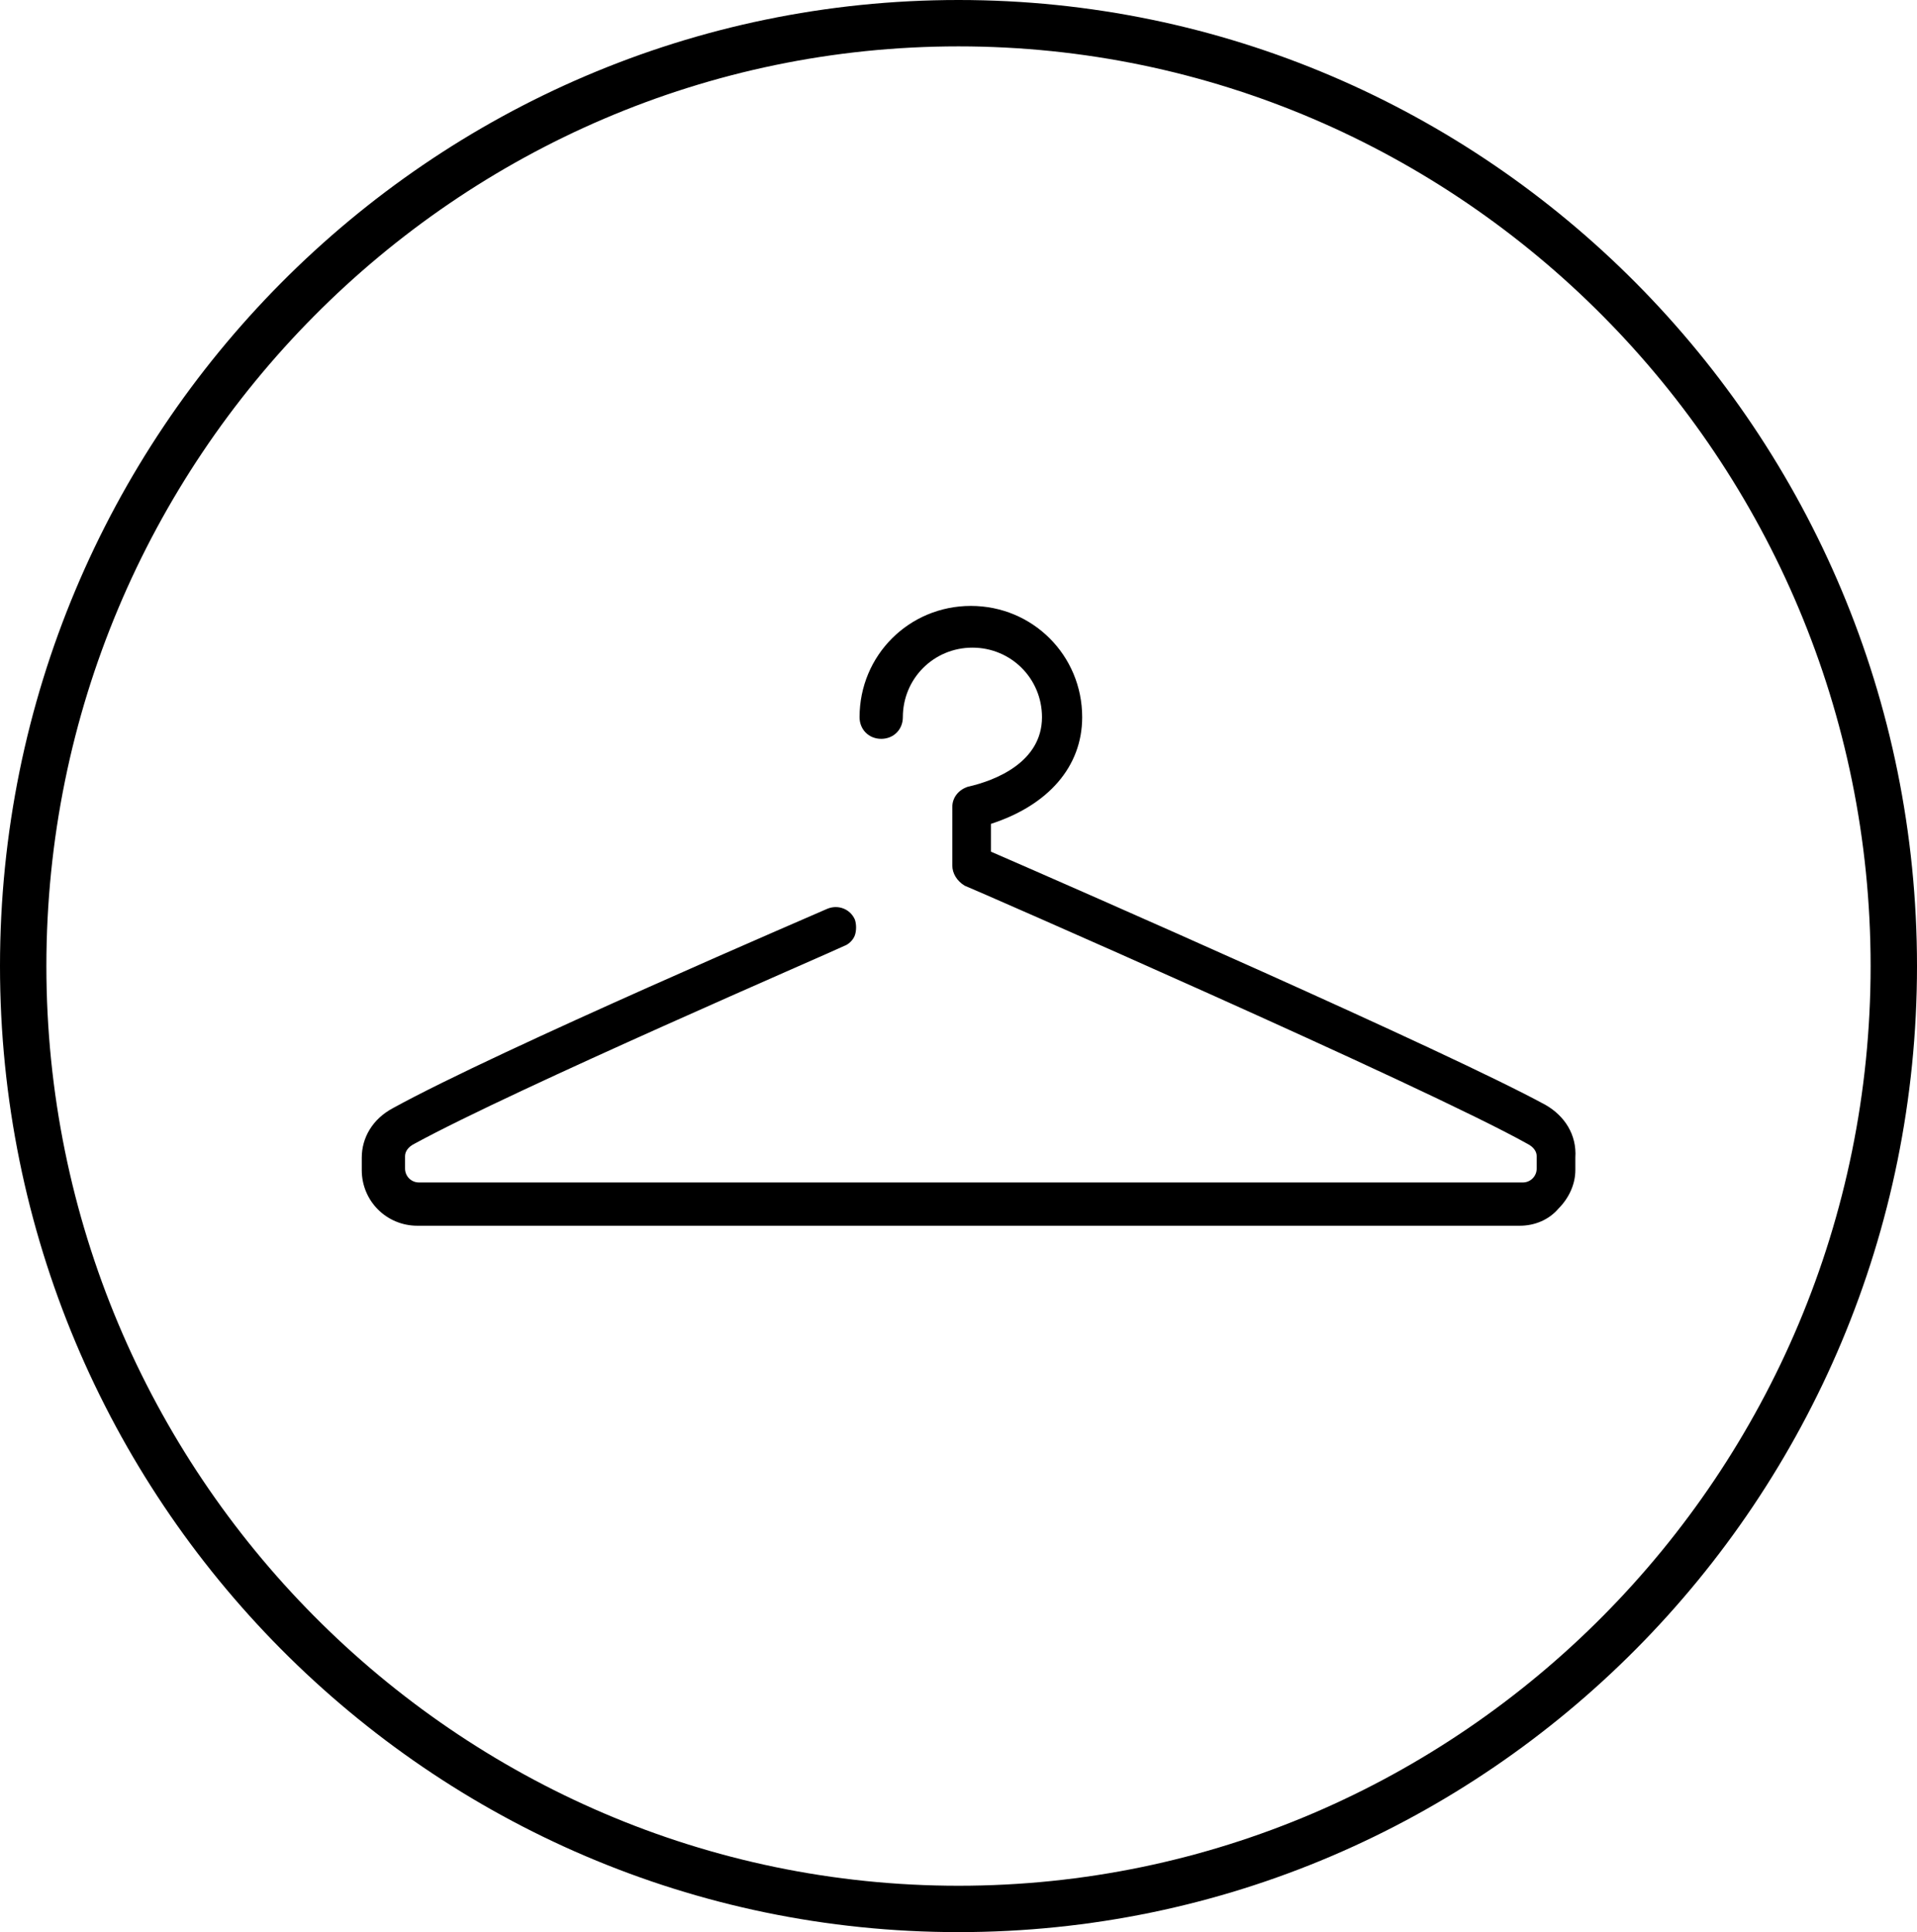
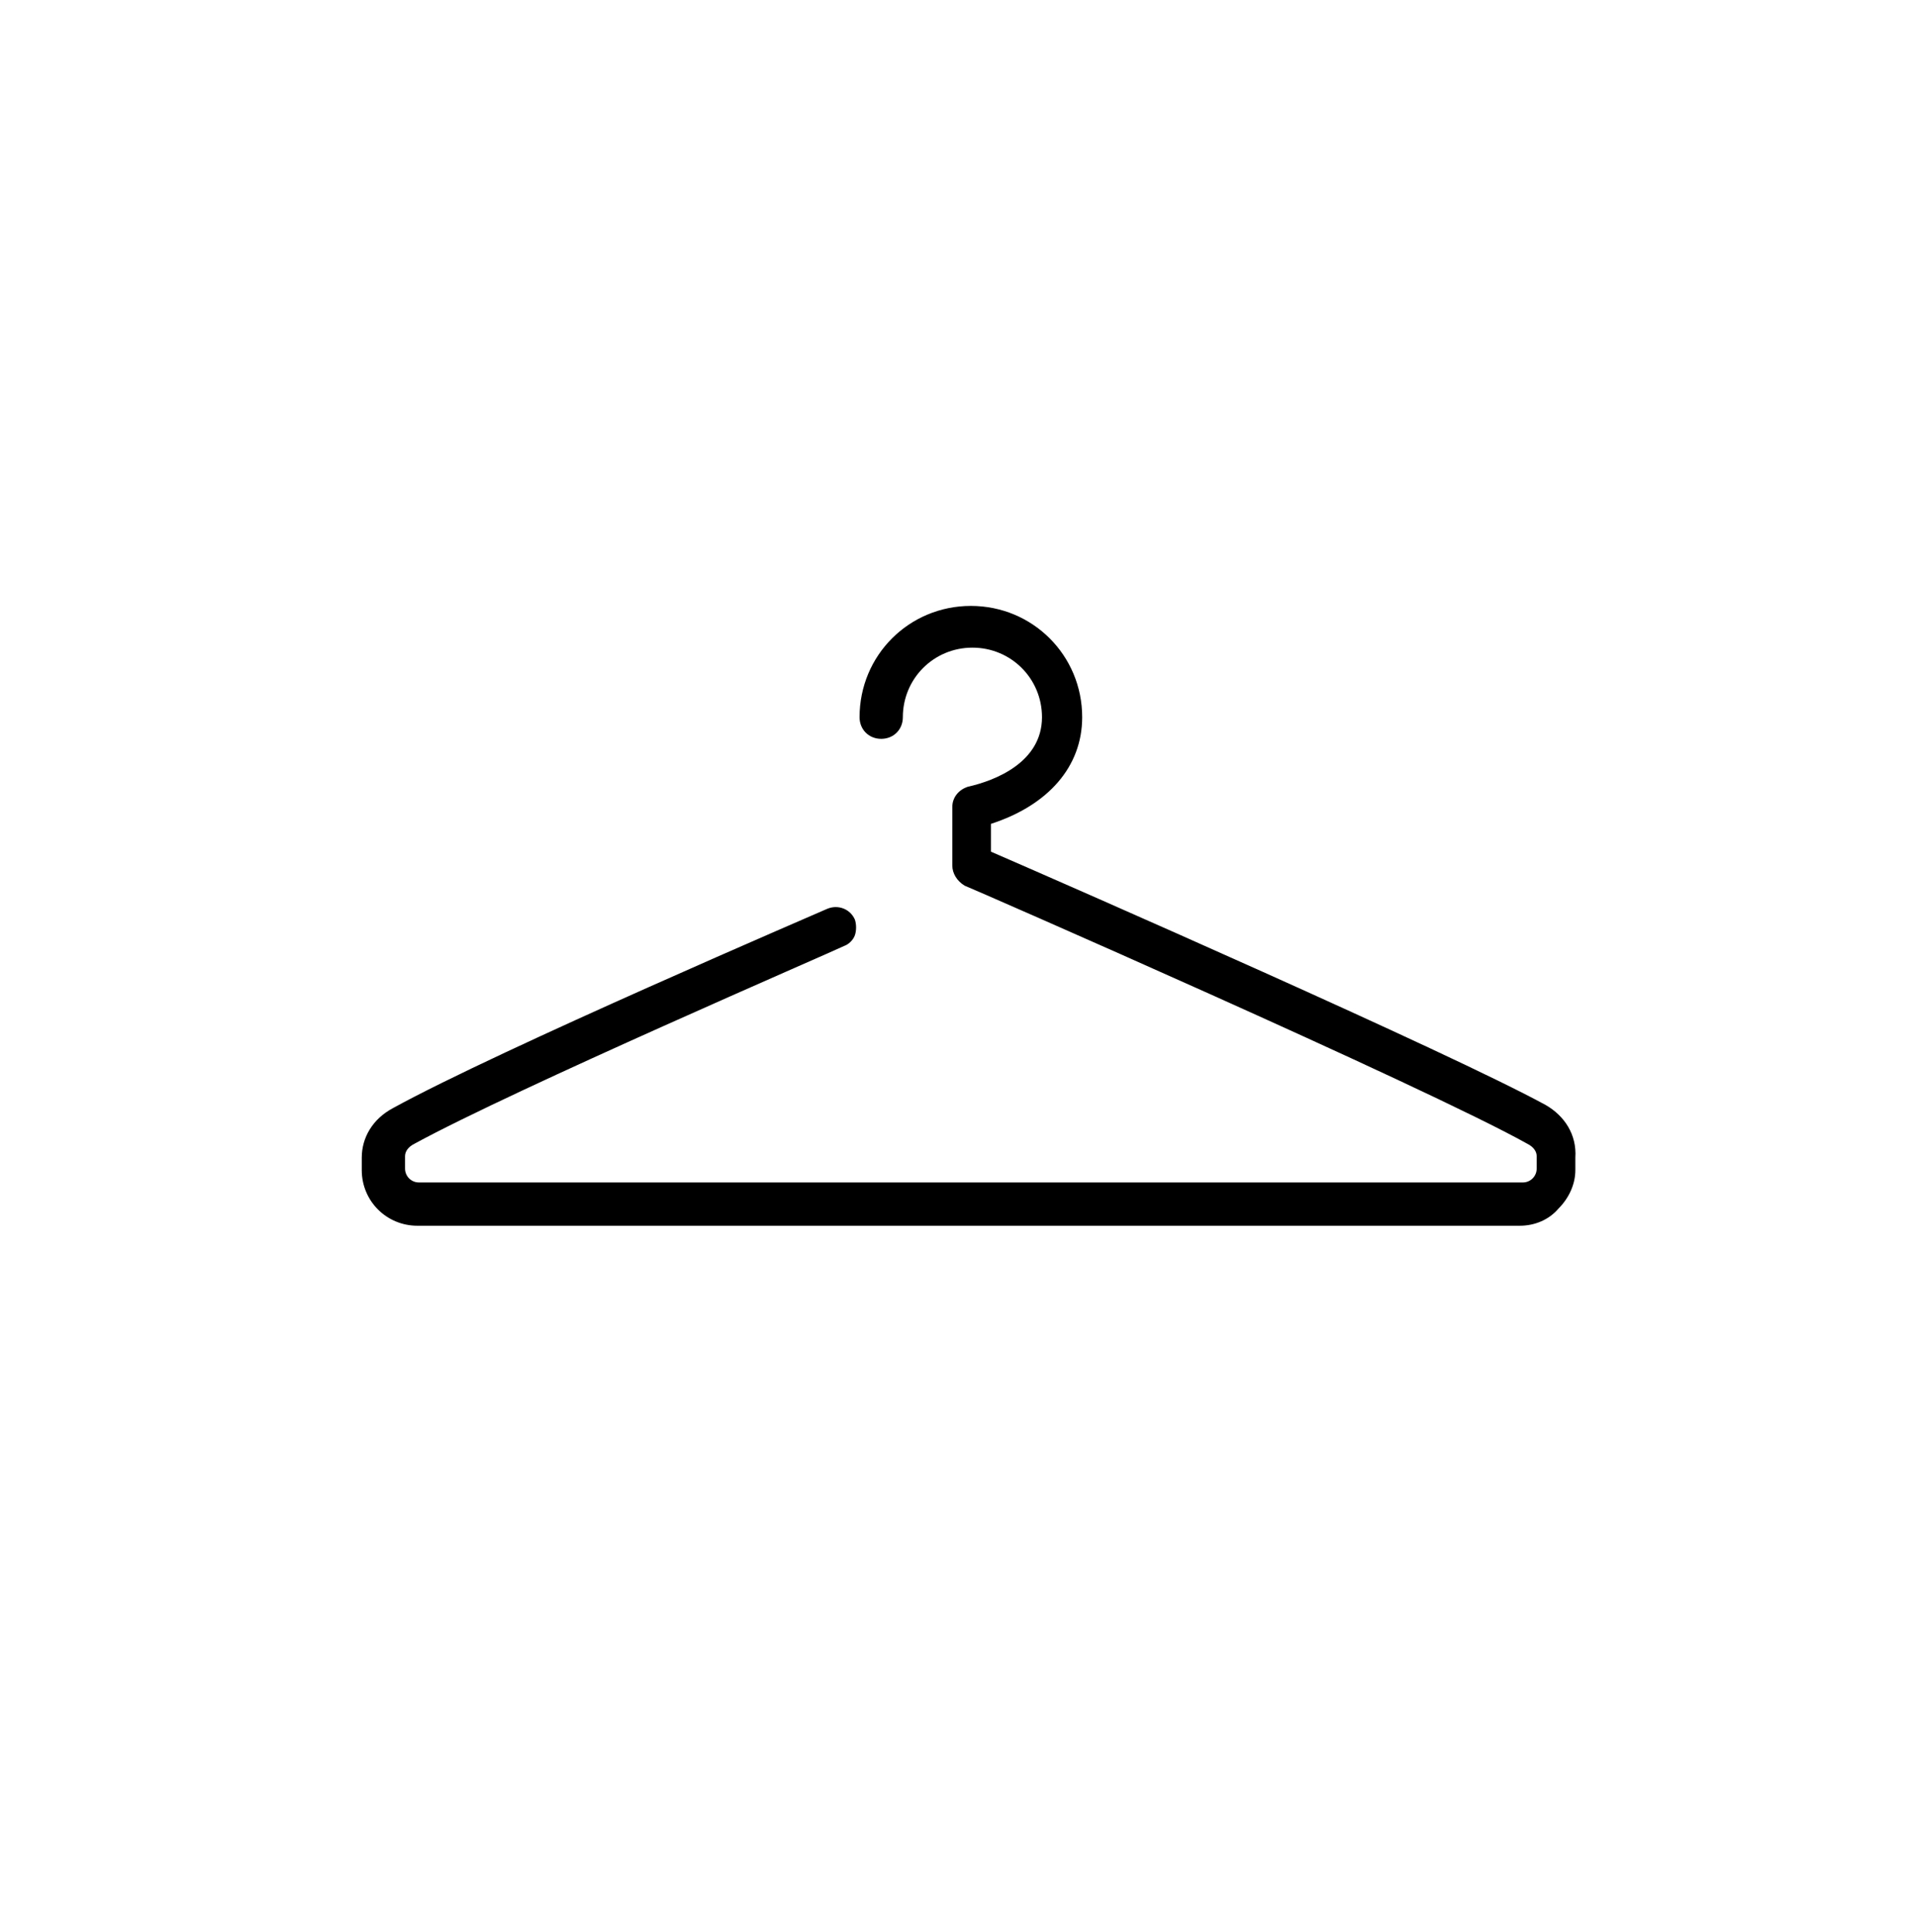
<svg xmlns="http://www.w3.org/2000/svg" id="Calque_1" x="0px" y="0px" viewBox="0 0 124 125" style="enable-background:new 0 0 124 125;" xml:space="preserve">
  <style type="text/css">	.st0{fill:none;}</style>
  <g>
-     <path class="st0" d="M62,3C29.5,3,3,29.7,3,62.5C3,95.3,29.5,122,62,122c32.5,0,59-26.7,59-59.5C121,29.7,94.5,3,62,3z" />
    <g>
-       <path d="M62,0C27.8,0,0,28,0,62.5S27.8,125,62,125c34.2,0,62-28,62-62.5S96.2,0,62,0z M62,122C29.5,122,3,95.3,3,62.5   C3,29.7,29.5,3,62,3c32.5,0,59,26.7,59,59.5C121,95.3,94.5,122,62,122z" />
      <path d="M100,71.5c-6.2-3.4-30.6-14.1-35.9-16.4v-1.8c3.7-1.2,5.9-3.7,5.9-6.9c0-4-3.2-7.2-7.2-7.2c-4,0-7.2,3.2-7.2,7.2   c0,0.8,0.6,1.4,1.4,1.4s1.4-0.6,1.4-1.4c0-2.5,2-4.5,4.5-4.5c2.5,0,4.5,2,4.5,4.5c0,2.9-3,4.1-4.8,4.5c-0.6,0.2-1,0.7-1,1.3V56   c0,0.5,0.3,1,0.8,1.3c0.3,0.1,29.8,13,36.4,16.7c0.4,0.2,0.6,0.5,0.6,0.8v0.8c0,0.5-0.4,0.9-0.9,0.9H27.1c-0.5,0-0.9-0.4-0.9-0.9   v-0.8c0-0.3,0.2-0.6,0.6-0.8c6.6-3.6,27-12.4,27.8-12.8c0.3-0.1,0.6-0.4,0.7-0.7c0.1-0.3,0.1-0.7,0-1c-0.3-0.7-1.1-1-1.8-0.7   c-0.2,0.1-21.2,9.1-28.1,12.9c-1.3,0.7-2,1.9-2,3.2v0.8c0,2,1.6,3.6,3.6,3.6h71.3c1,0,1.9-0.4,2.5-1.1c0.7-0.7,1.1-1.6,1.1-2.5   v-0.8C102,73.4,101.2,72.2,100,71.5z" />
    </g>
  </g>
</svg>